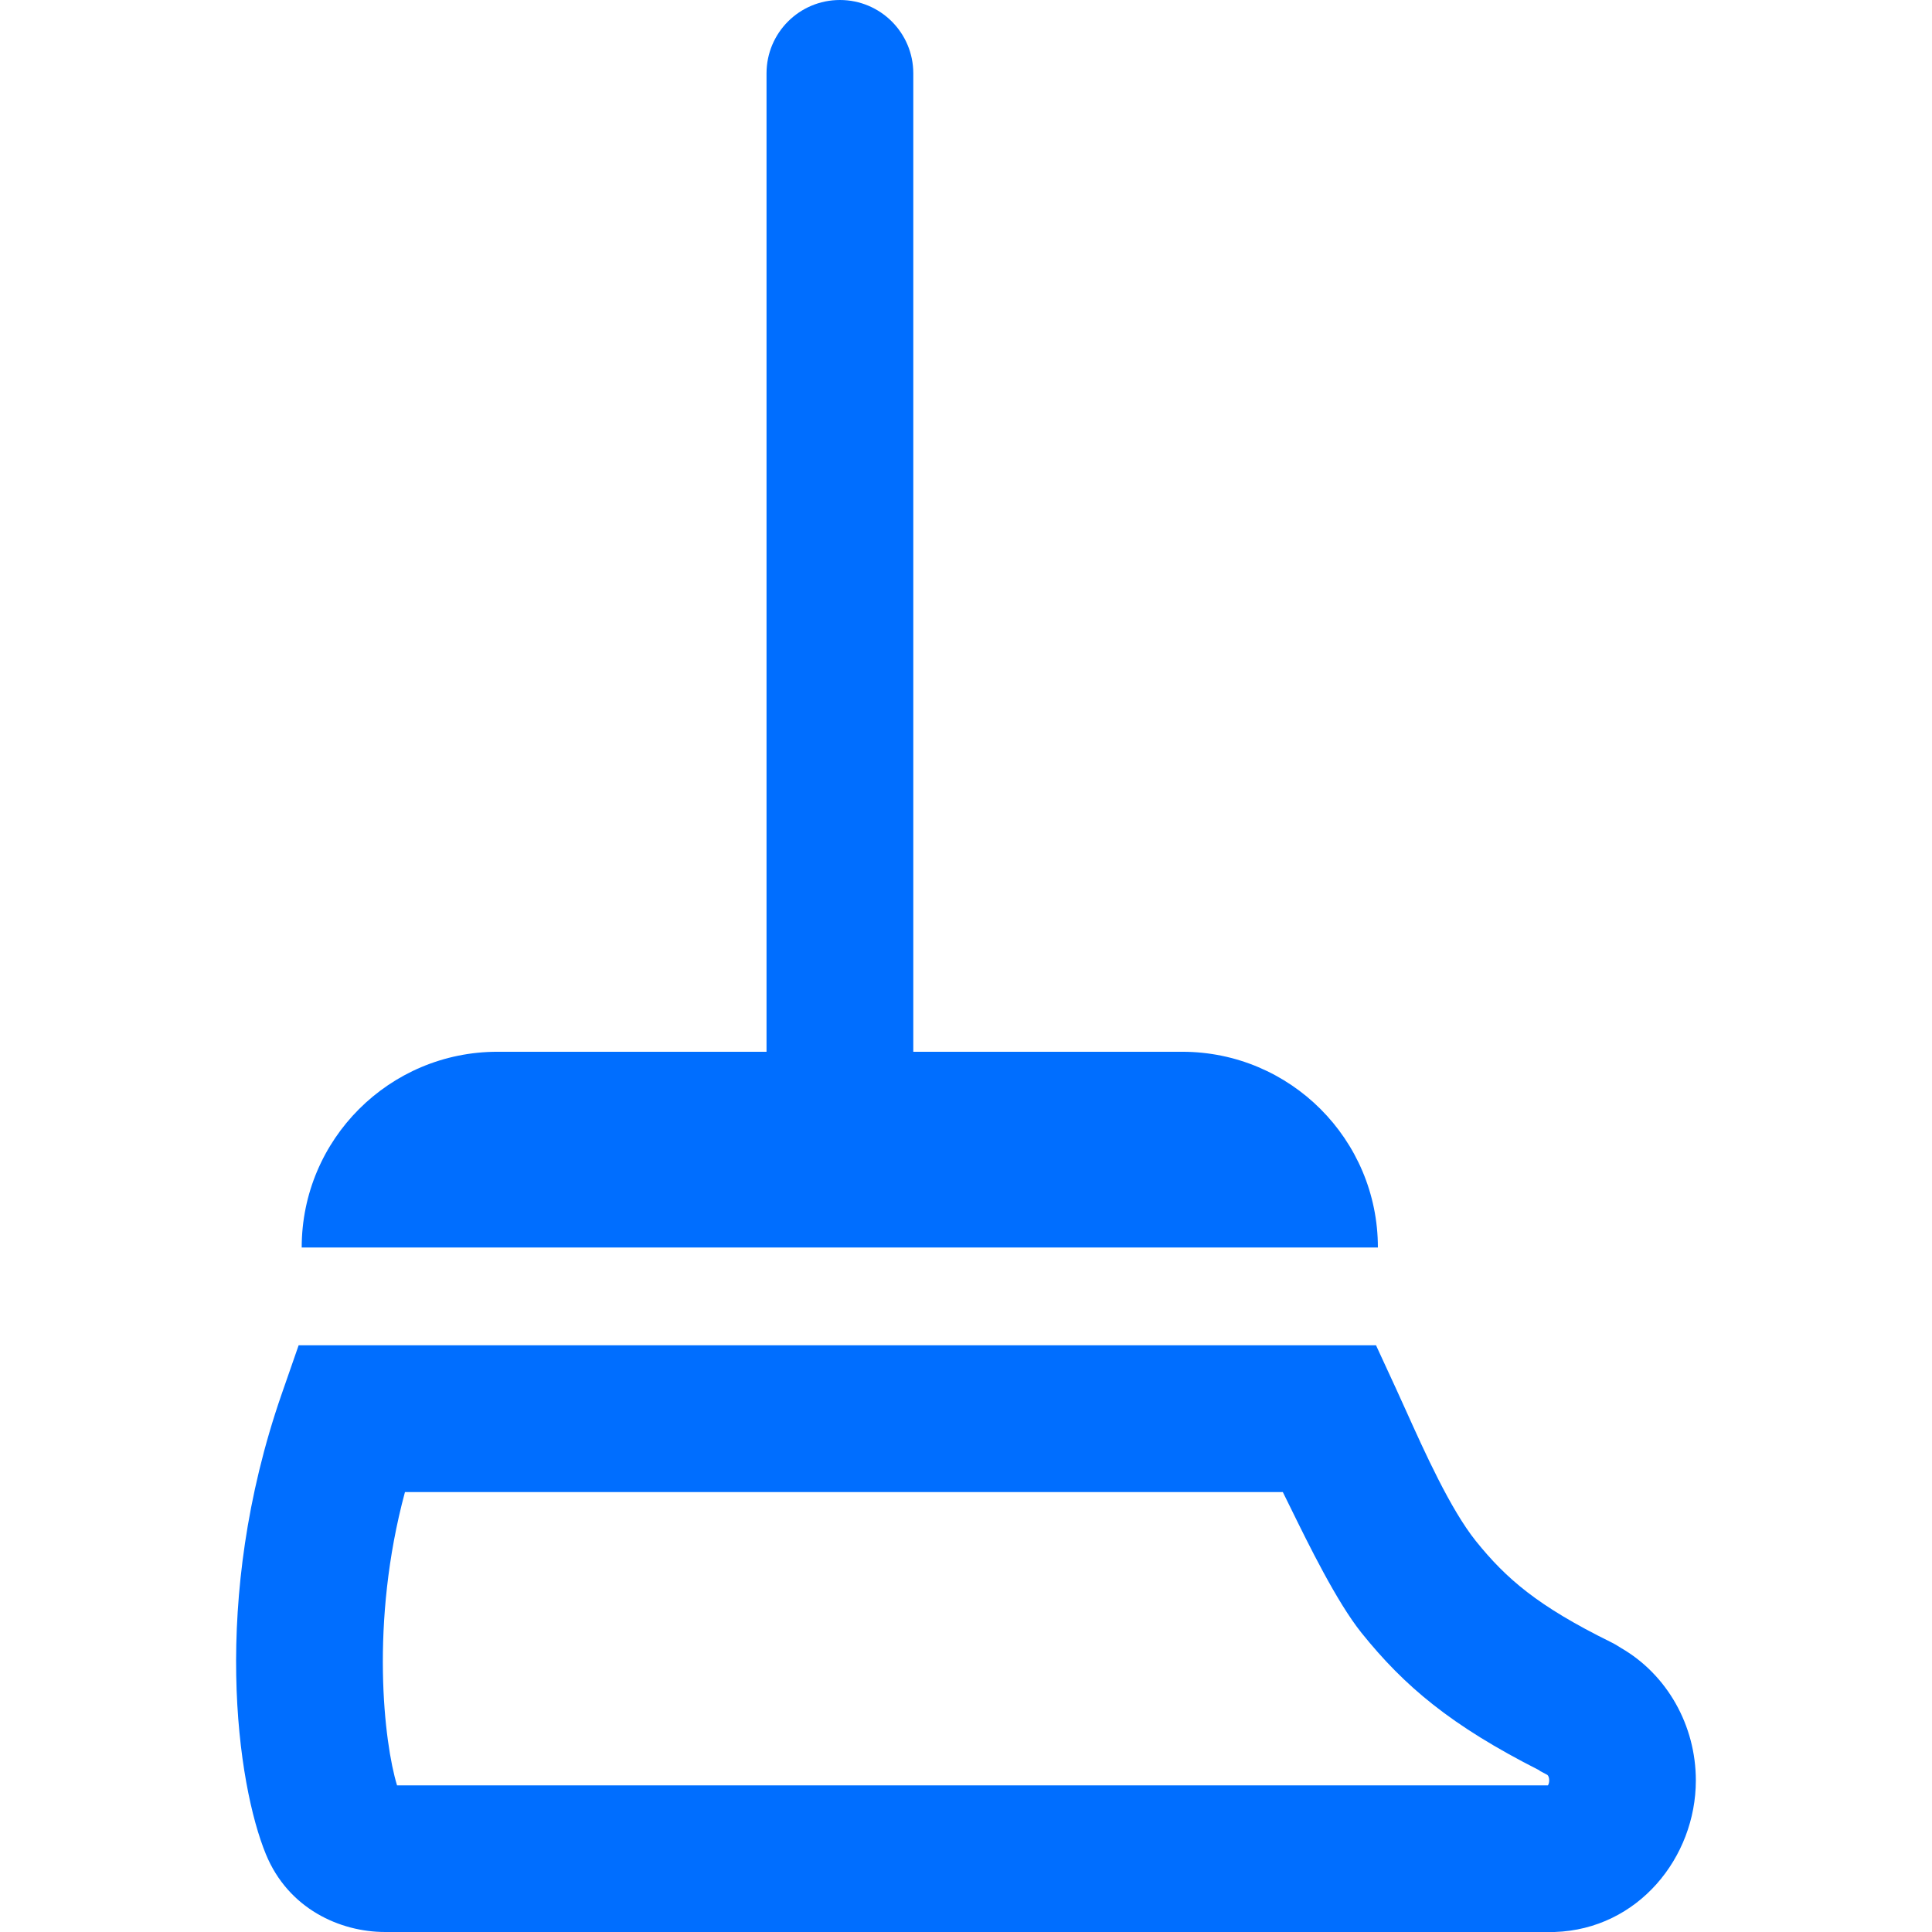
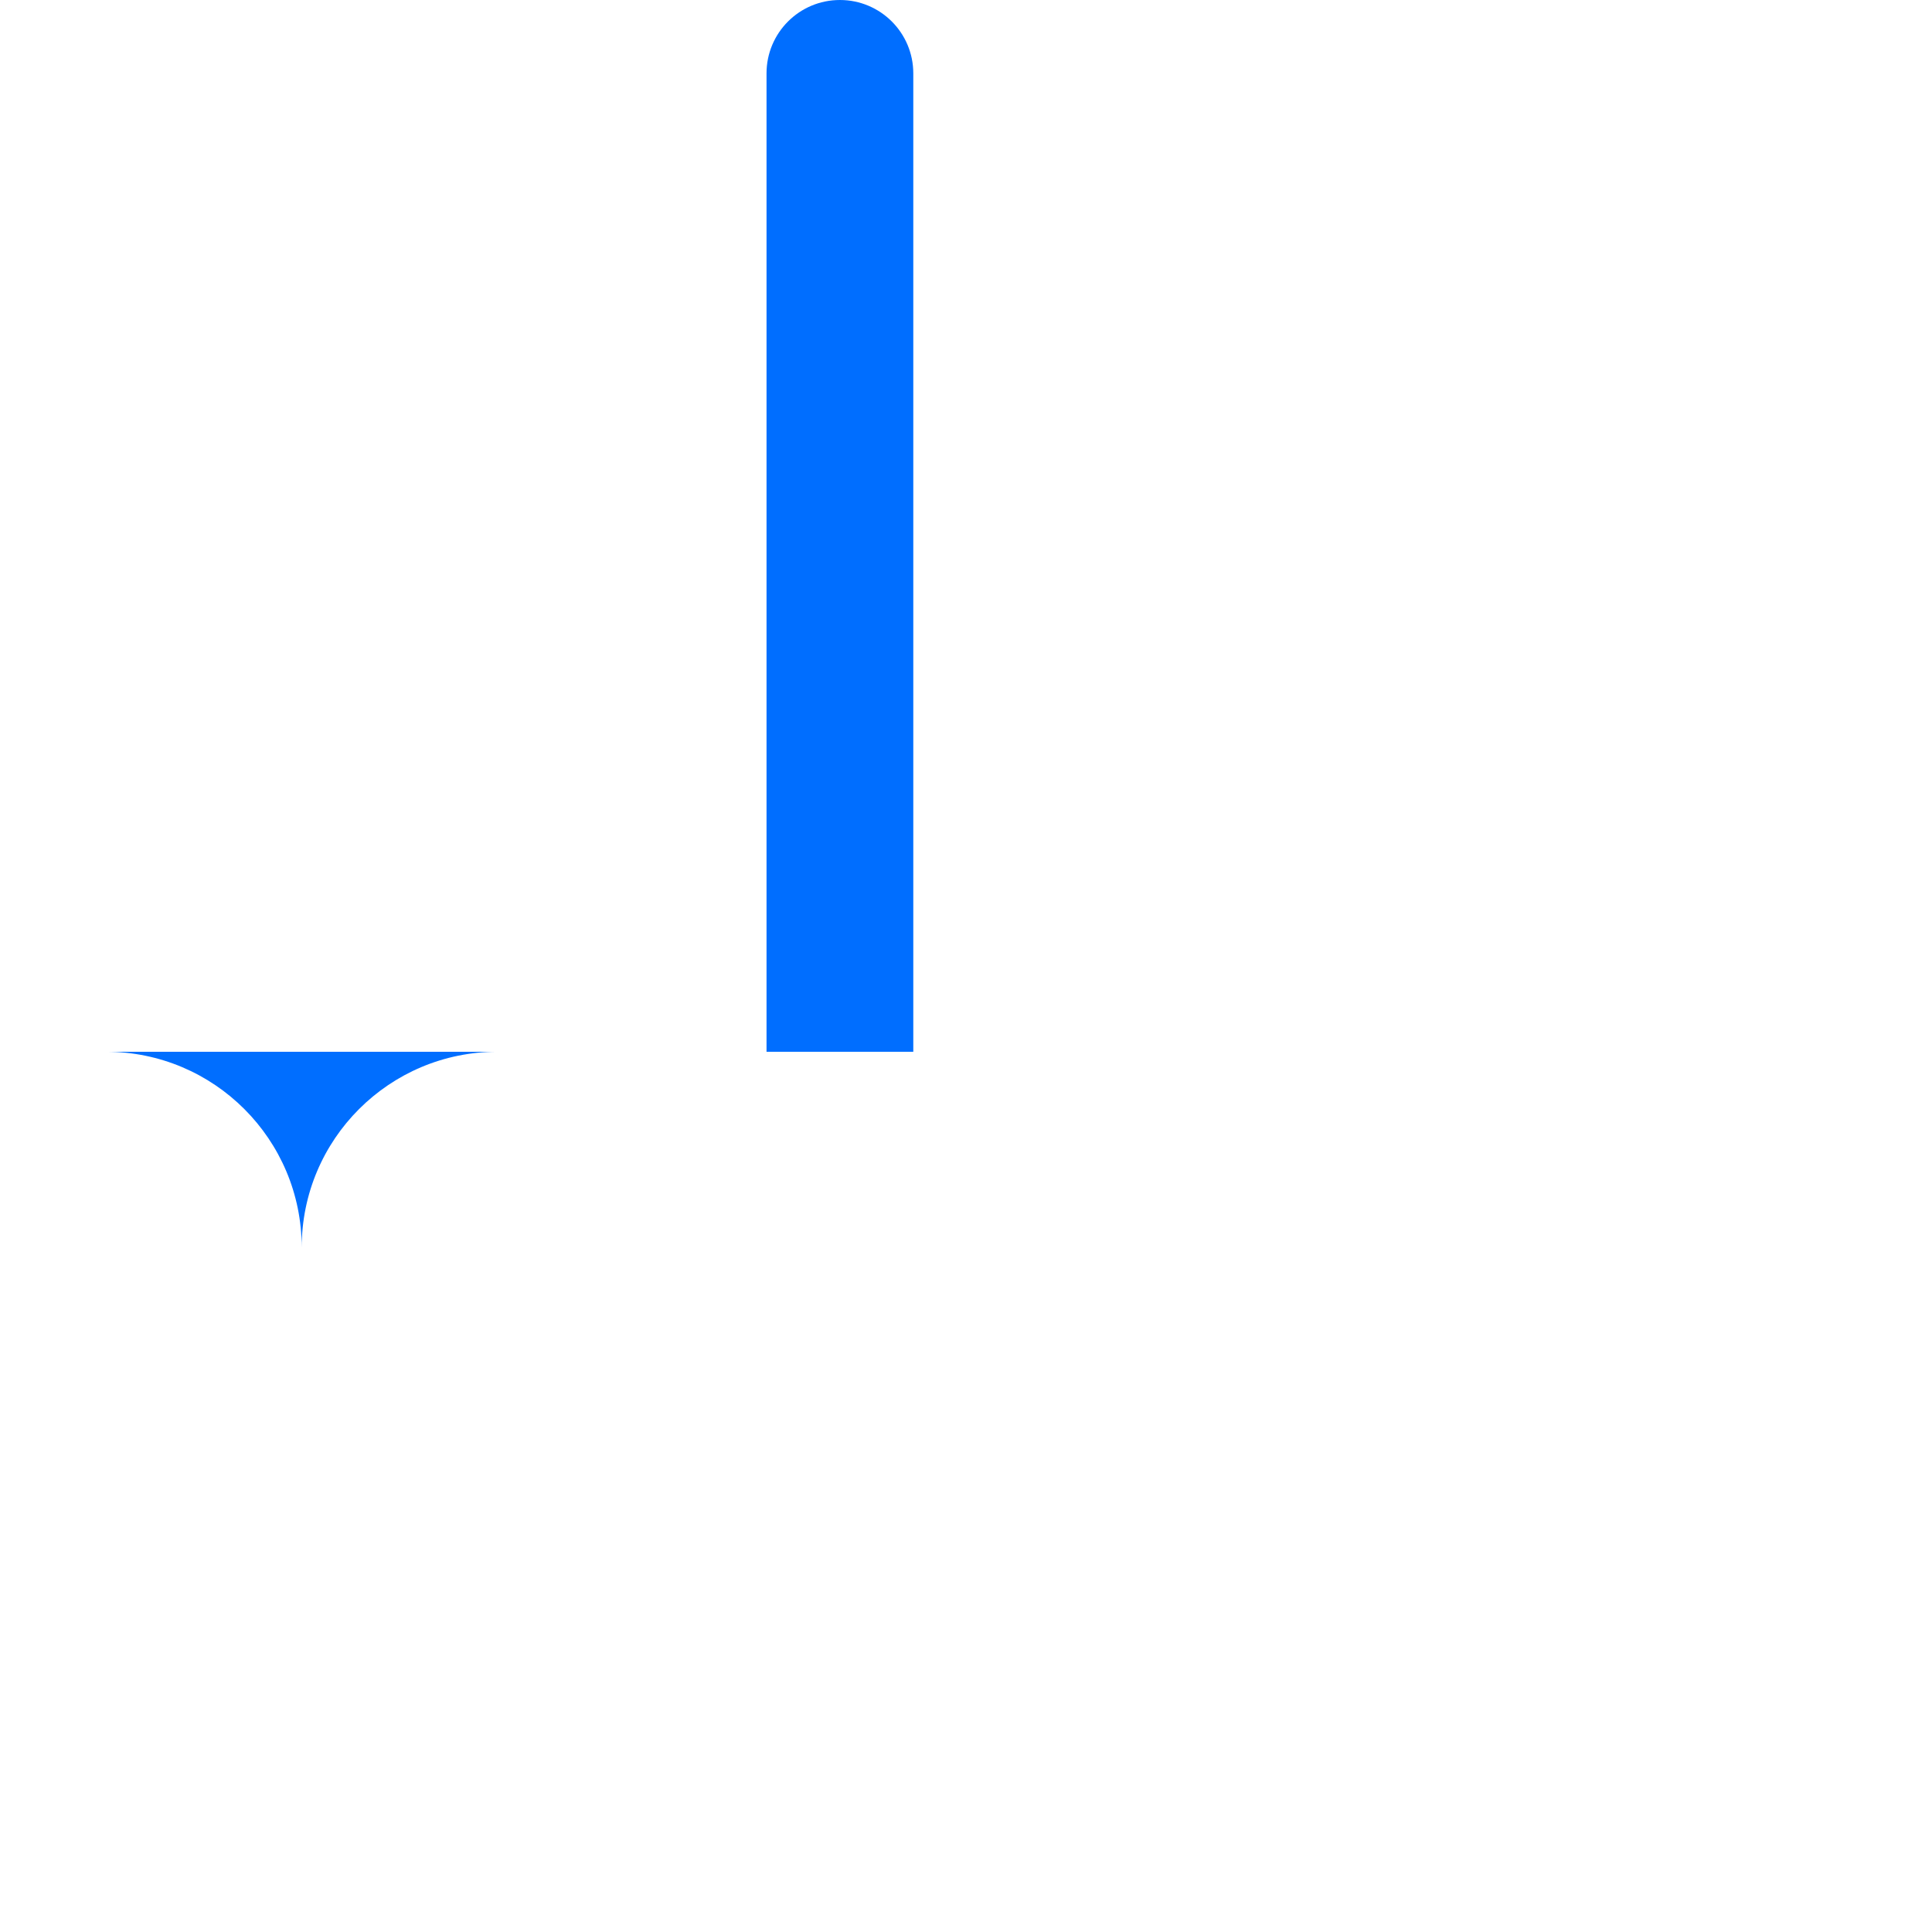
<svg xmlns="http://www.w3.org/2000/svg" id="_Слой_1" data-name=" Слой 1" viewBox="0 0 170.08 170.08">
  <defs>
    <style> .cls-1 { fill-rule: evenodd; } .cls-1, .cls-2 { fill: #006eff; stroke-width: 0px; } </style>
  </defs>
-   <path class="cls-2" d="M104.09,92.59h-23.69V6.46c0-3.57-2.89-6.46-6.46-6.46s-6.46,2.89-6.46,6.46v86.13h-23.69c-9.51,0-17.23,7.71-17.23,17.23h94.74c0-9.51-7.71-17.23-17.23-17.23Z" />
-   <path class="cls-1" d="M34.95,157.16c-1.13-3.69-2.41-14.29.7-25.81h77.28c.2.41.44.9.71,1.44,1.55,3.16,4.04,8.24,6.22,10.96,3.78,4.7,7.87,8.15,15.64,12.09l.08.07.64.34s.03.03.06.07c.05.08.1.22.1.42s-.06.35-.11.43H34.95ZM121.14,118.43H26.29l-1.51,4.34c-6.27,18.1-3.9,34.33-1.37,40.47,1.97,4.79,6.51,6.84,10.49,6.84h102.86s.1,0,.1,0c7.35-.24,12.43-6.57,12.43-13.34,0-4.84-2.52-9.31-6.58-11.66-.29-.19-.59-.37-.9-.52-6.47-3.19-9.22-5.59-11.88-8.89-2.26-2.82-4.54-7.9-6.17-11.52-.32-.72-.62-1.38-.89-1.96l-1.73-3.75Z" />
+   <path class="cls-2" d="M104.09,92.59h-23.69V6.46c0-3.57-2.89-6.46-6.46-6.46s-6.46,2.89-6.46,6.46v86.13h-23.69c-9.51,0-17.23,7.71-17.23,17.23c0-9.51-7.71-17.23-17.23-17.23Z" />
</svg>